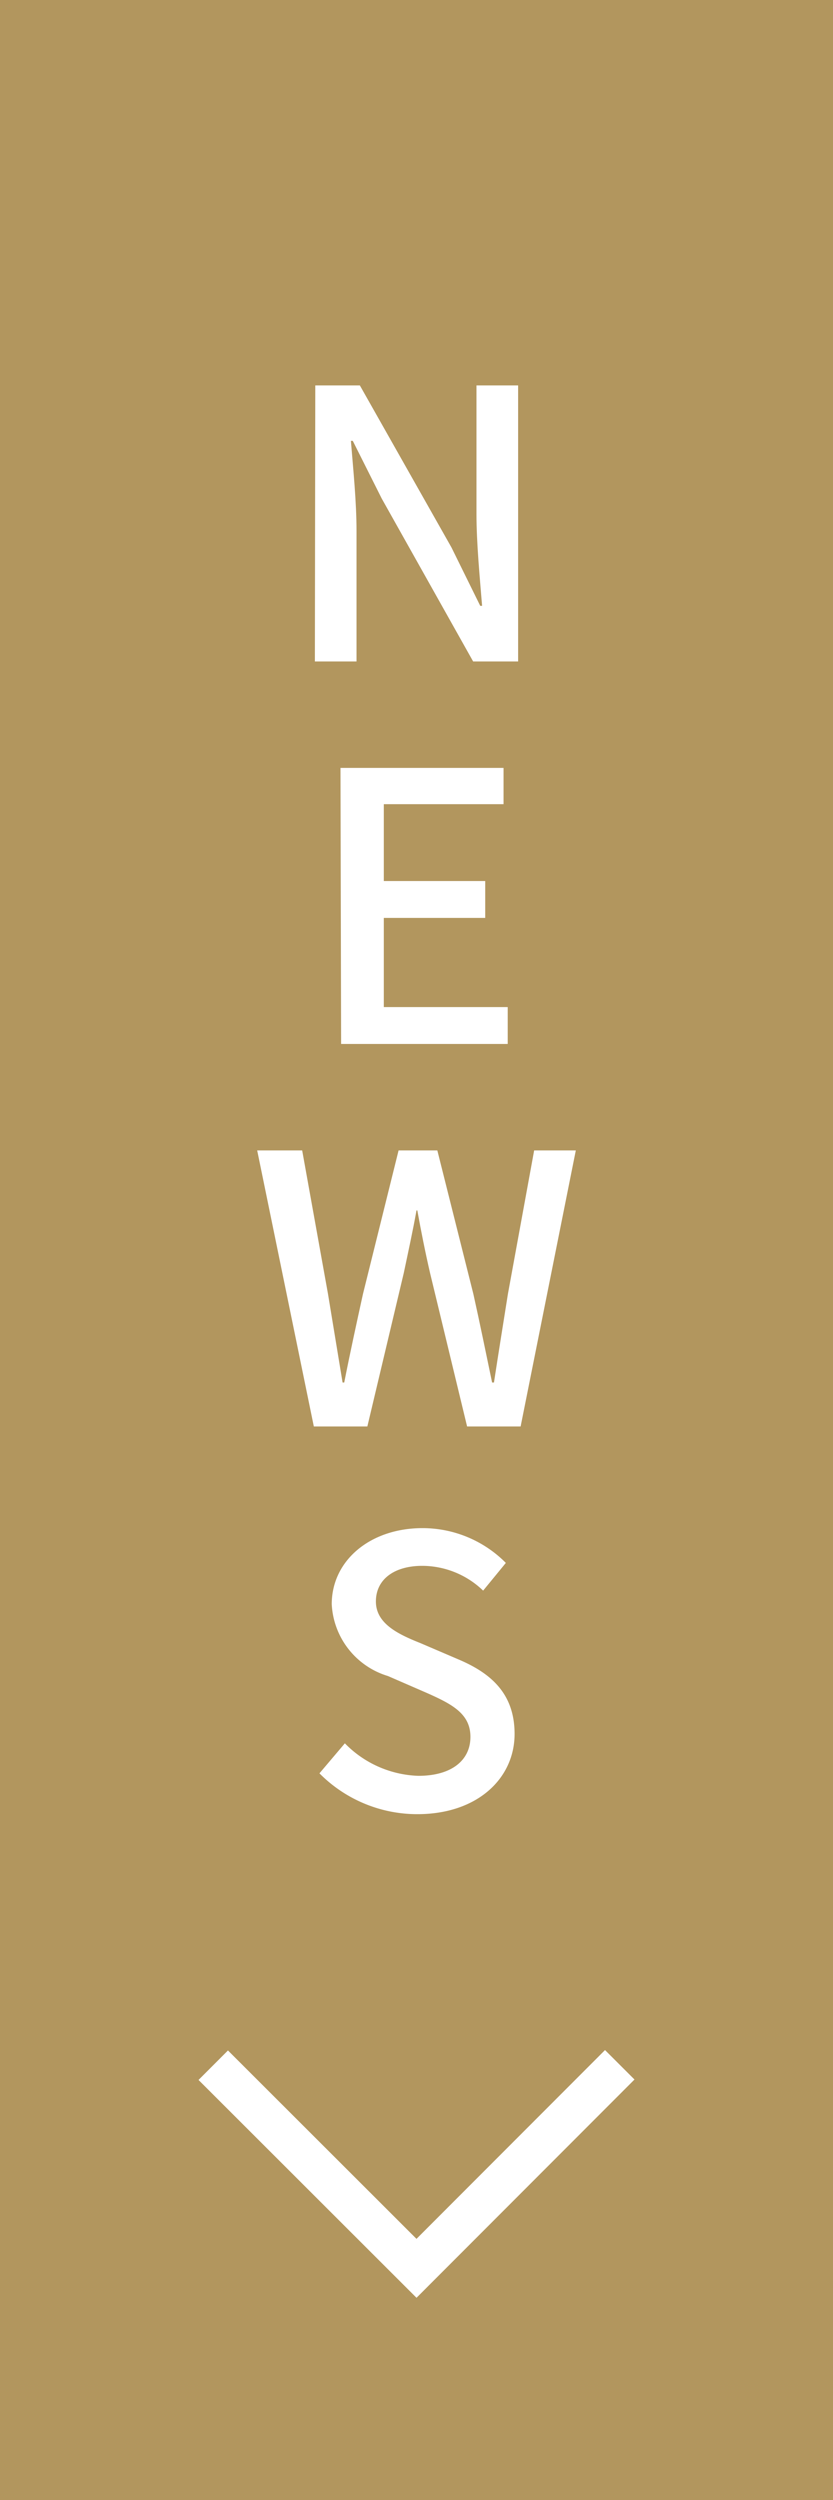
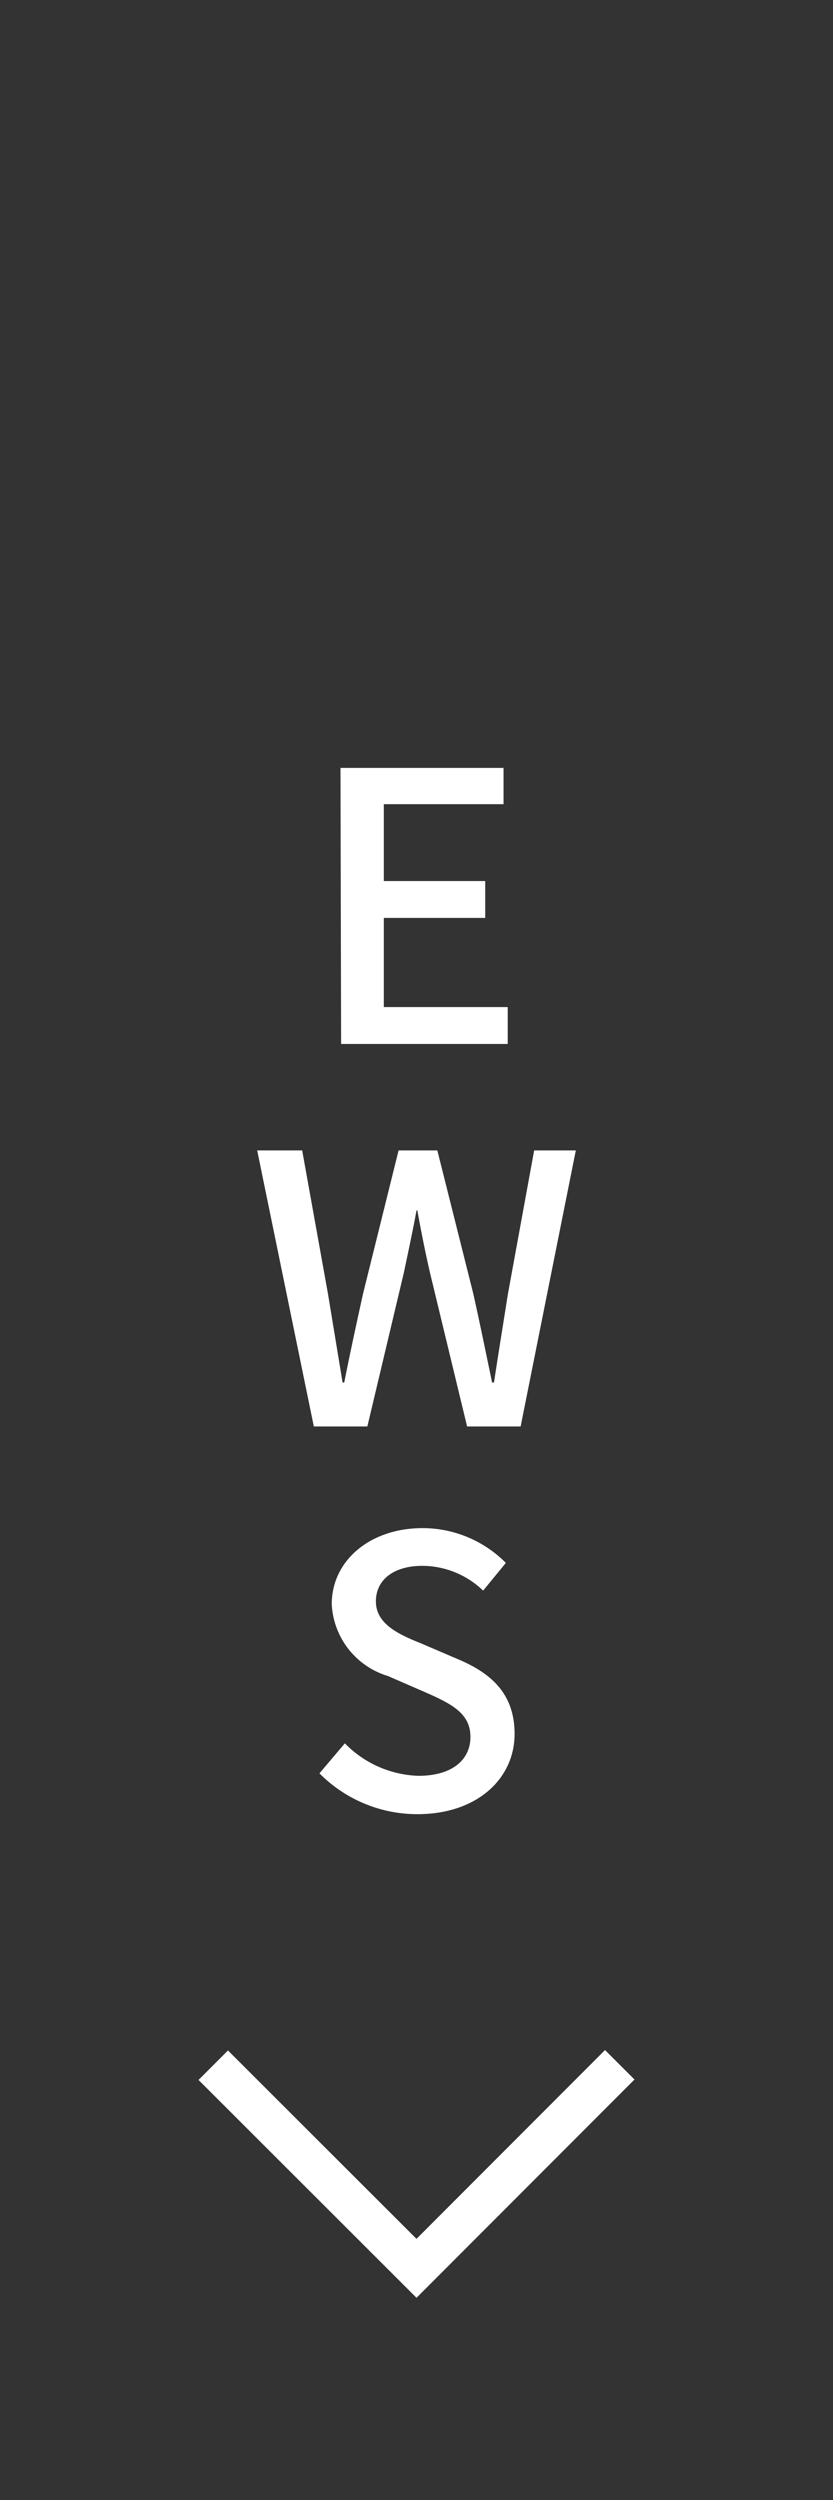
<svg xmlns="http://www.w3.org/2000/svg" viewBox="0 0 40 120">
  <rect x="0" y="0" width="40" height="120" fill="#333333" stroke="none" />
  <defs>
    <style>.a{fill:#b2965e;}.b{fill:none;stroke:#fff;stroke-miterlimit:10;stroke-width:2px;}.c{fill:#fff;}</style>
  </defs>
-   <rect class="a" x="-40" y="40" width="120" height="40" transform="translate(-40 80) rotate(-90)" />
  <polyline class="b" points="29.76 99.11 20 108.88 10.24 99.13" />
-   <path class="c" d="M15.14,18.5h2.14l4.4,7.78,1.38,2.8h.09c-.11-1.36-.27-3-.27-4.41V18.5h2V31.75H22.72l-4.39-7.82-1.39-2.77h-.09c.11,1.37.27,2.9.27,4.34v6.25h-2Z" />
  <path class="c" d="M16.35,36.86h7.83V38.6H18.43v3.69H23.3v1.77H18.43v4.28h5.95v1.77h-8Z" />
  <path class="c" d="M12.35,55.22h2.16l1.24,6.89.7,4.25h.08c.28-1.42.59-2.84.9-4.25l1.71-6.89H21l1.73,6.89c.31,1.39.6,2.81.9,4.25h.09c.22-1.44.45-2.86.67-4.25l1.26-6.89h2L25,68.47H22.43L20.65,61.1c-.23-1-.43-2-.61-3H20c-.18,1-.4,2-.61,3l-1.75,7.37H15.07Z" />
  <path class="c" d="M15.34,85.12l1.22-1.44a5.16,5.16,0,0,0,3.53,1.56c1.6,0,2.5-.75,2.5-1.87s-.9-1.58-2.12-2.12l-1.84-.8A3.8,3.8,0,0,1,15.93,77c0-2.09,1.84-3.65,4.36-3.65a5.63,5.63,0,0,1,4,1.67l-1.09,1.33a4.23,4.23,0,0,0-2.92-1.19c-1.35,0-2.23.65-2.23,1.71s1.06,1.57,2.14,2l1.82.78c1.56.66,2.7,1.64,2.7,3.58,0,2.12-1.77,3.85-4.67,3.85A6.61,6.61,0,0,1,15.34,85.12Z" />
</svg>